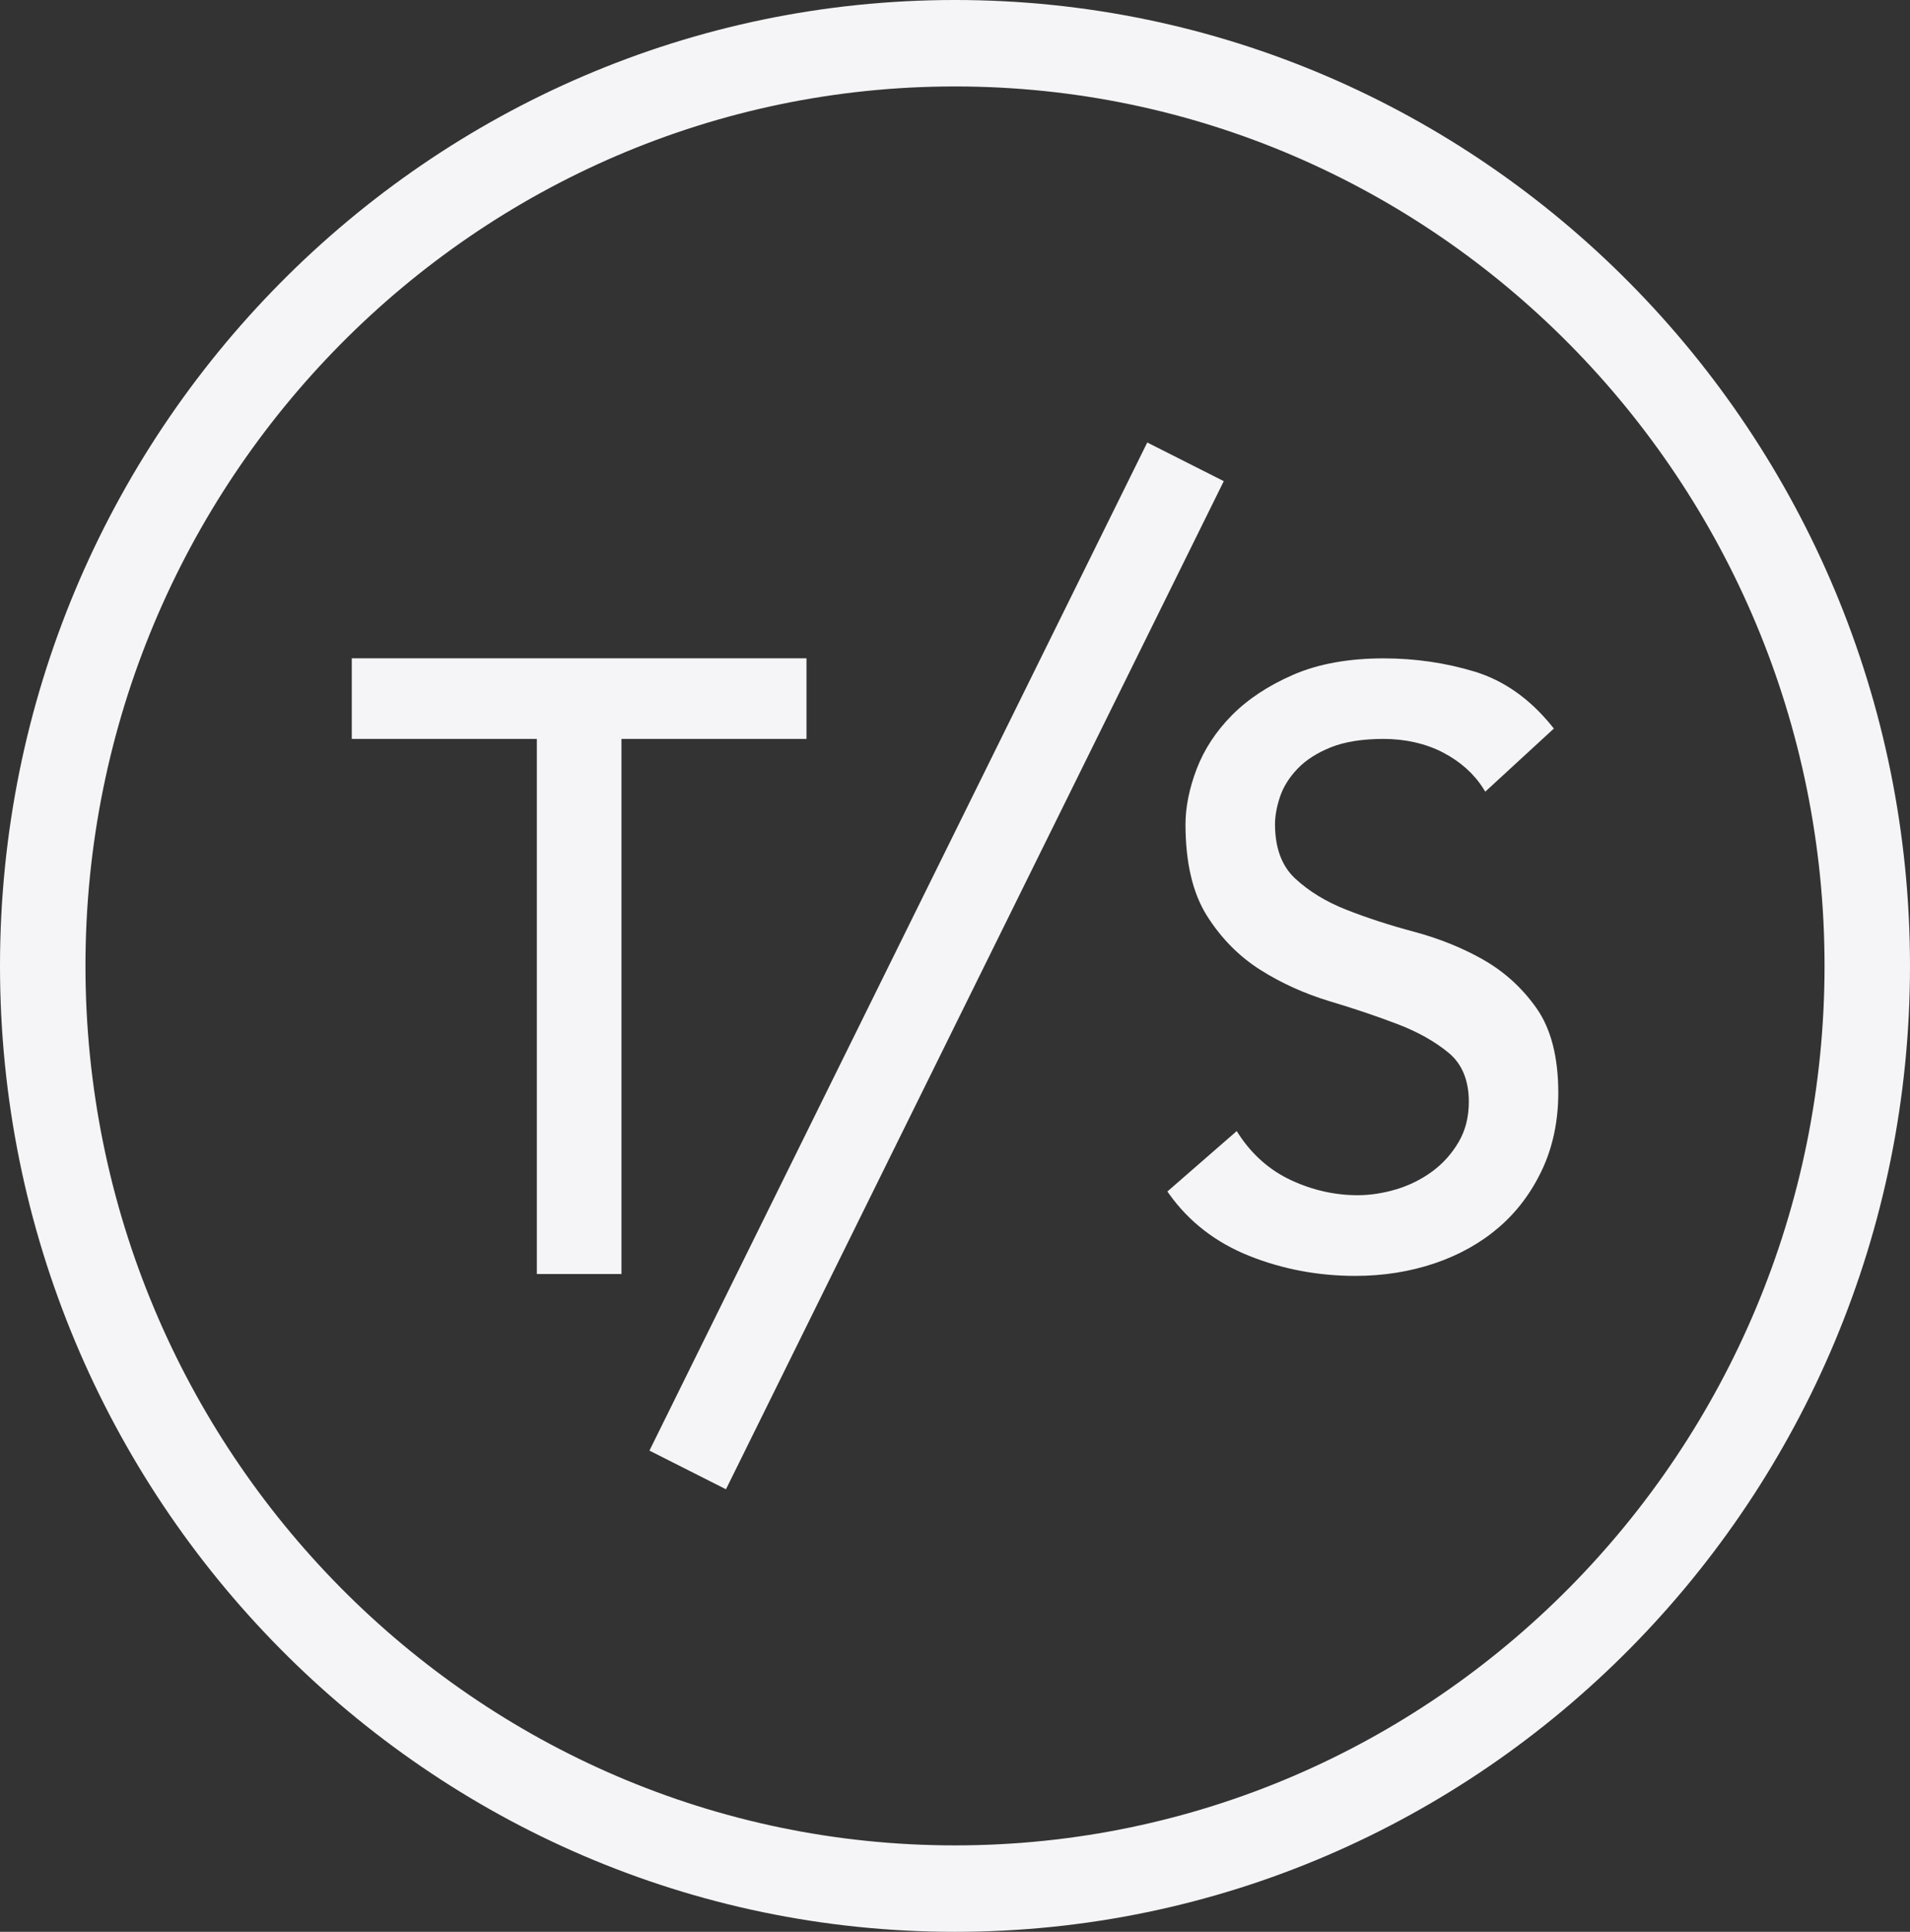
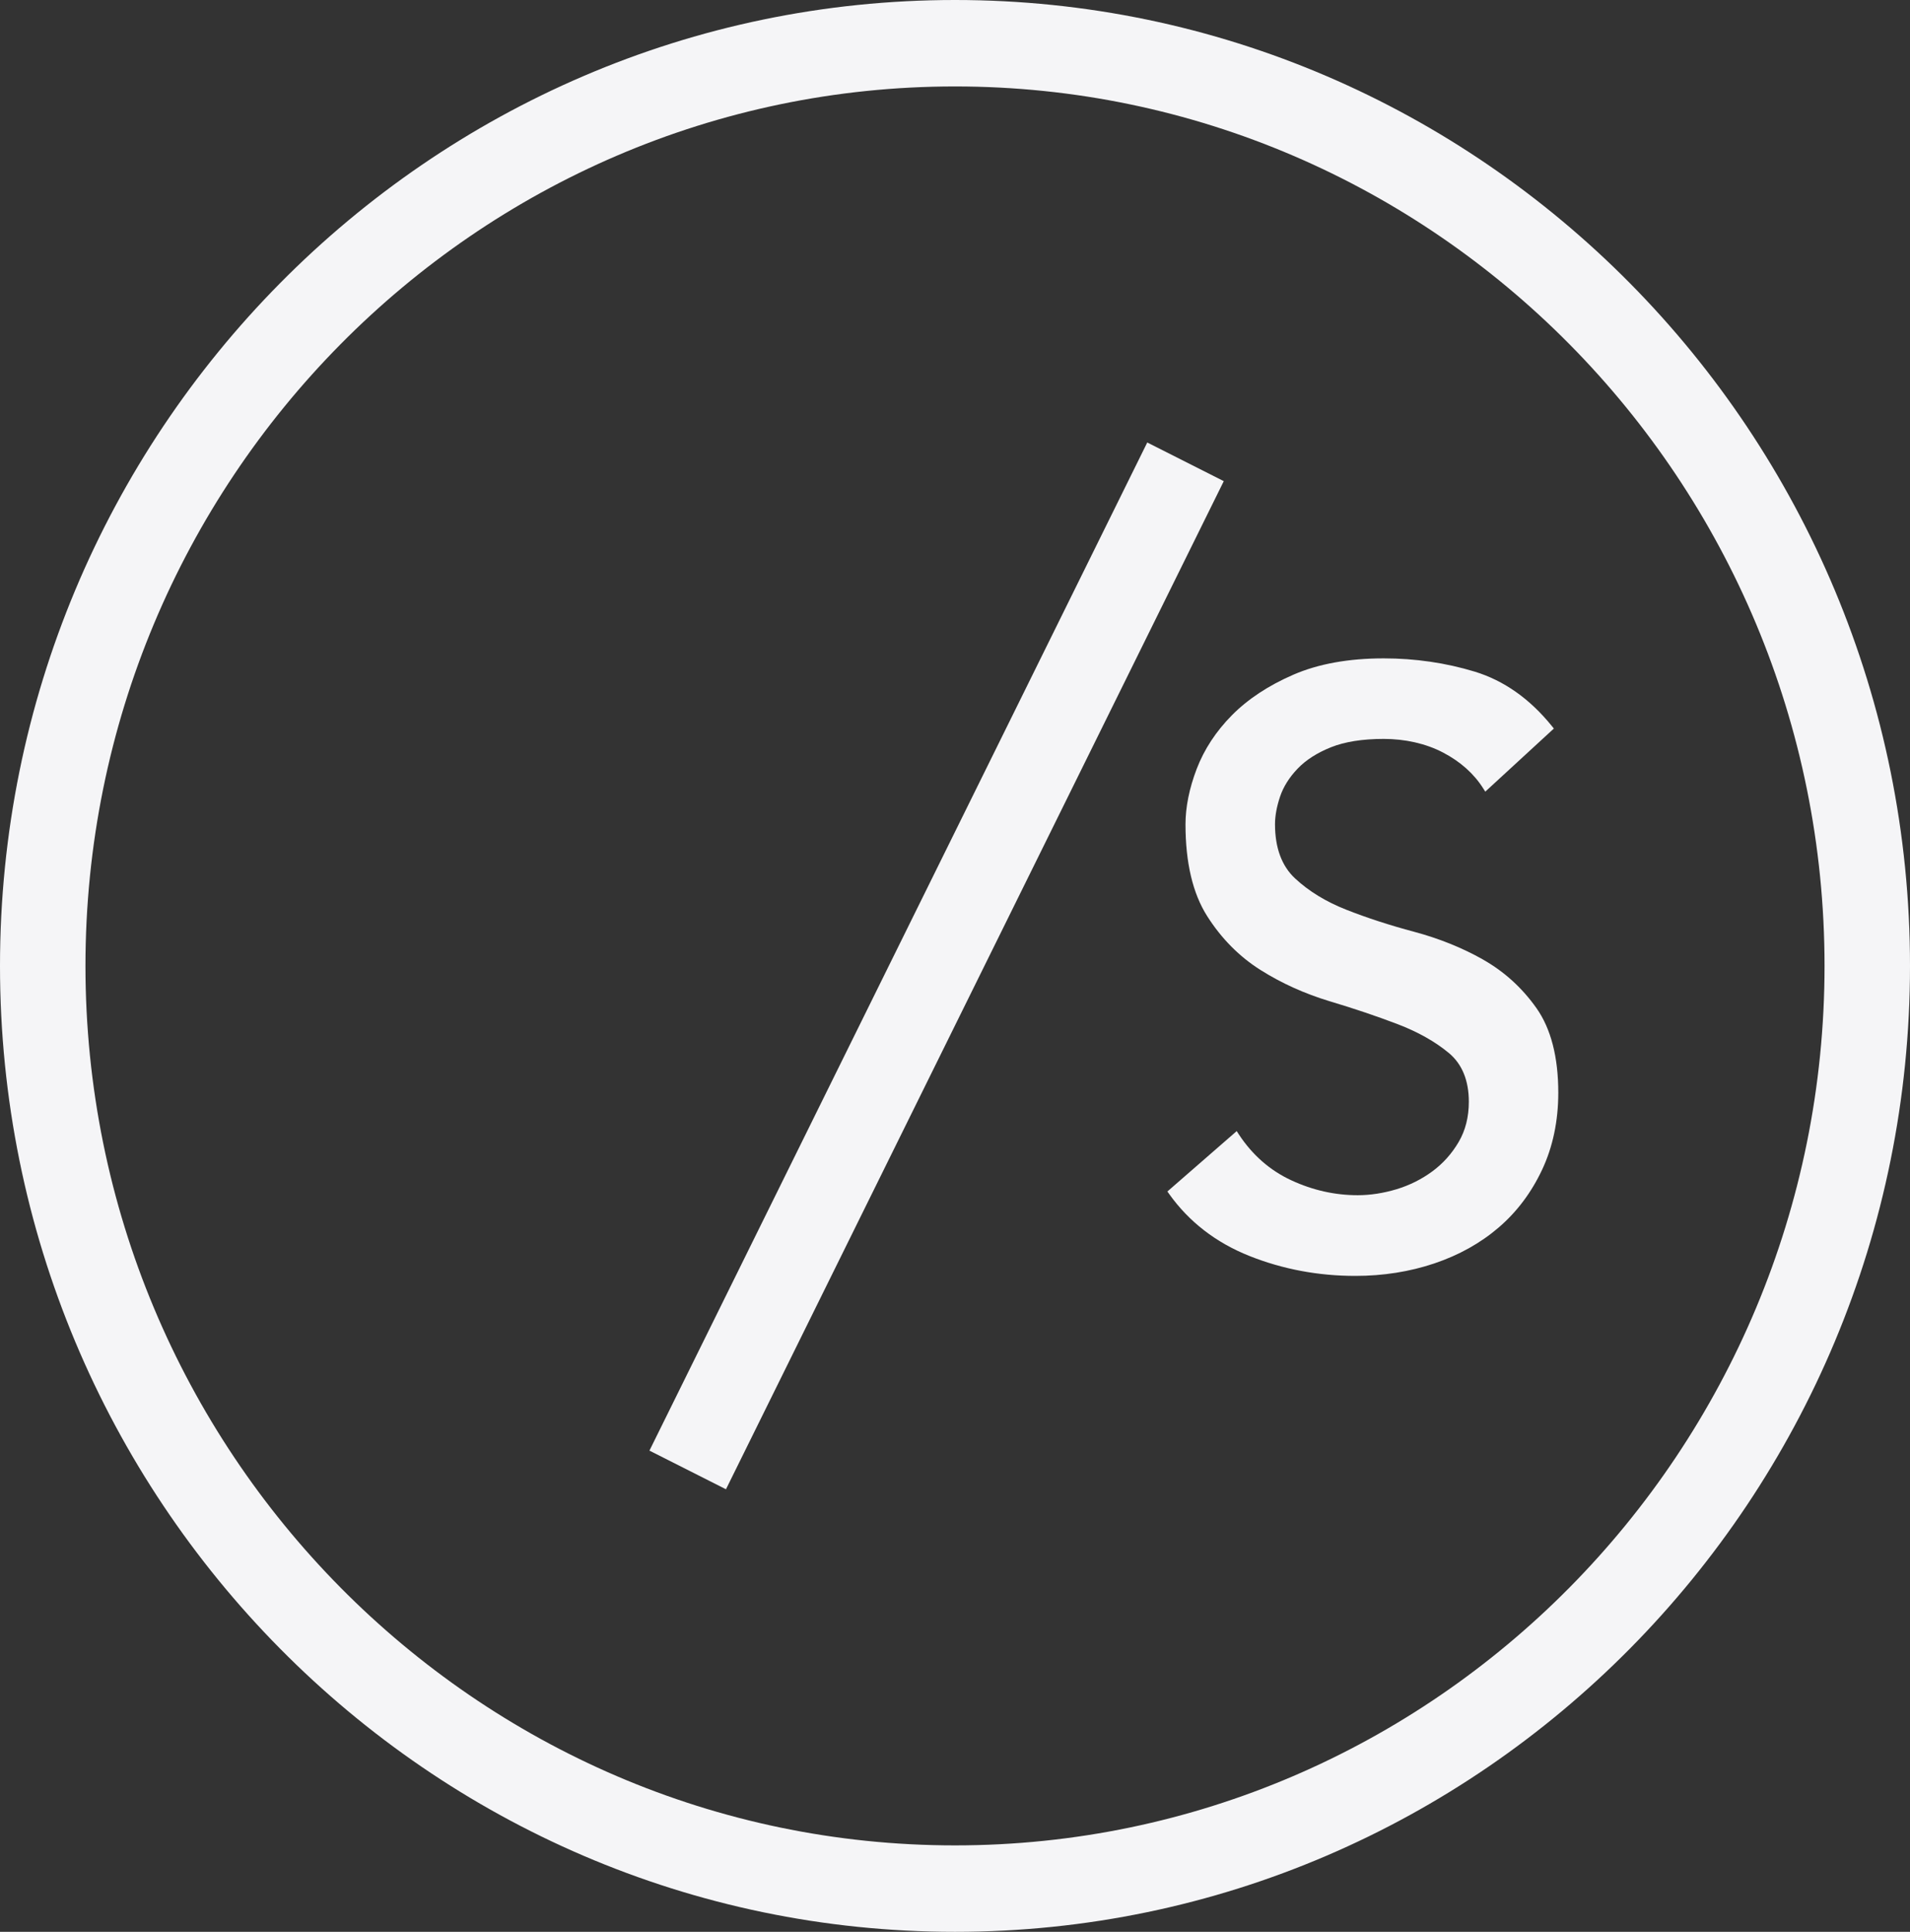
<svg xmlns="http://www.w3.org/2000/svg" fill="none" height="100%" overflow="visible" preserveAspectRatio="none" style="display: block;" viewBox="0 0 90 91" width="100%">
  <rect x="0" y="0" width="90" height="91" fill="#333333" stroke="none" />
  <g clip-path="url(#clip0_0_1169)" id="Sign">
    <g id="Group">
-       <path d="M16.576 34.807H25.296V60.014H29.283V34.807H38.002V31.01H16.576V34.807Z" fill="#F5F5F7" id="Vector" />
      <path d="M69.883 45.201C68.893 44.641 67.799 44.204 66.634 43.892C65.486 43.586 64.409 43.236 63.439 42.853C62.479 42.476 61.667 41.978 61.023 41.377C60.395 40.793 60.079 39.935 60.079 38.825C60.079 38.431 60.16 37.994 60.318 37.522C60.475 37.057 60.754 36.616 61.143 36.209C61.533 35.801 62.063 35.462 62.714 35.201C63.368 34.939 64.204 34.807 65.201 34.807C66.198 34.807 67.181 35.021 67.997 35.449C68.809 35.873 69.447 36.439 69.886 37.132L69.987 37.291L73.219 34.318L73.125 34.203C72.088 32.92 70.866 32.058 69.49 31.638C68.128 31.224 66.684 31.013 65.198 31.013C63.553 31.013 62.123 31.271 60.949 31.78C59.774 32.289 58.801 32.931 58.049 33.691C57.297 34.451 56.74 35.303 56.388 36.222C56.039 37.138 55.861 38.017 55.861 38.832C55.861 40.634 56.203 42.086 56.881 43.152C57.552 44.211 58.401 45.066 59.398 45.693C60.388 46.318 61.482 46.81 62.65 47.163C63.798 47.506 64.875 47.869 65.852 48.242C66.812 48.608 67.627 49.067 68.275 49.606C68.896 50.125 69.212 50.899 69.212 51.9C69.212 52.616 69.051 53.251 68.735 53.79C68.416 54.337 68 54.802 67.497 55.175C66.99 55.548 66.423 55.833 65.805 56.02C65.184 56.206 64.57 56.301 63.976 56.301C62.905 56.301 61.855 56.067 60.848 55.599C59.848 55.138 59.012 54.408 58.371 53.431L58.274 53.281L55.008 56.125L55.092 56.244C56.022 57.55 57.294 58.534 58.871 59.162C60.438 59.787 62.117 60.102 63.862 60.102C65.174 60.102 66.426 59.905 67.584 59.515C68.745 59.125 69.765 58.555 70.618 57.822C71.474 57.089 72.162 56.172 72.665 55.1C73.169 54.028 73.427 52.806 73.427 51.473C73.427 49.796 73.081 48.459 72.403 47.495C71.729 46.538 70.883 45.768 69.886 45.205L69.883 45.201Z" fill="#F5F5F7" id="Vector_2" />
      <path d="M57.665 22.665L54.059 20.844L30.602 68.332L34.208 70.153L57.665 22.665Z" fill="#F5F5F7" id="Vector_3" />
    </g>
    <path d="M45 91C20.188 91 0 70.591 0 45.5C0 20.409 20.188 0 45 0C69.812 0 90 20.412 90 45.5C90 70.588 69.812 91 45 91ZM45 4.072C22.409 4.072 4.027 22.658 4.027 45.5C4.027 68.342 22.409 86.928 45 86.928C67.591 86.928 85.973 68.342 85.973 45.5C85.973 22.658 67.594 4.072 45 4.072Z" fill="#F5F5F7" id="Vector_4" />
  </g>
  <defs>
    <clipPath id="clip0_0_1169">
      <rect fill="white" height="91" width="90" />
    </clipPath>
  </defs>
</svg>